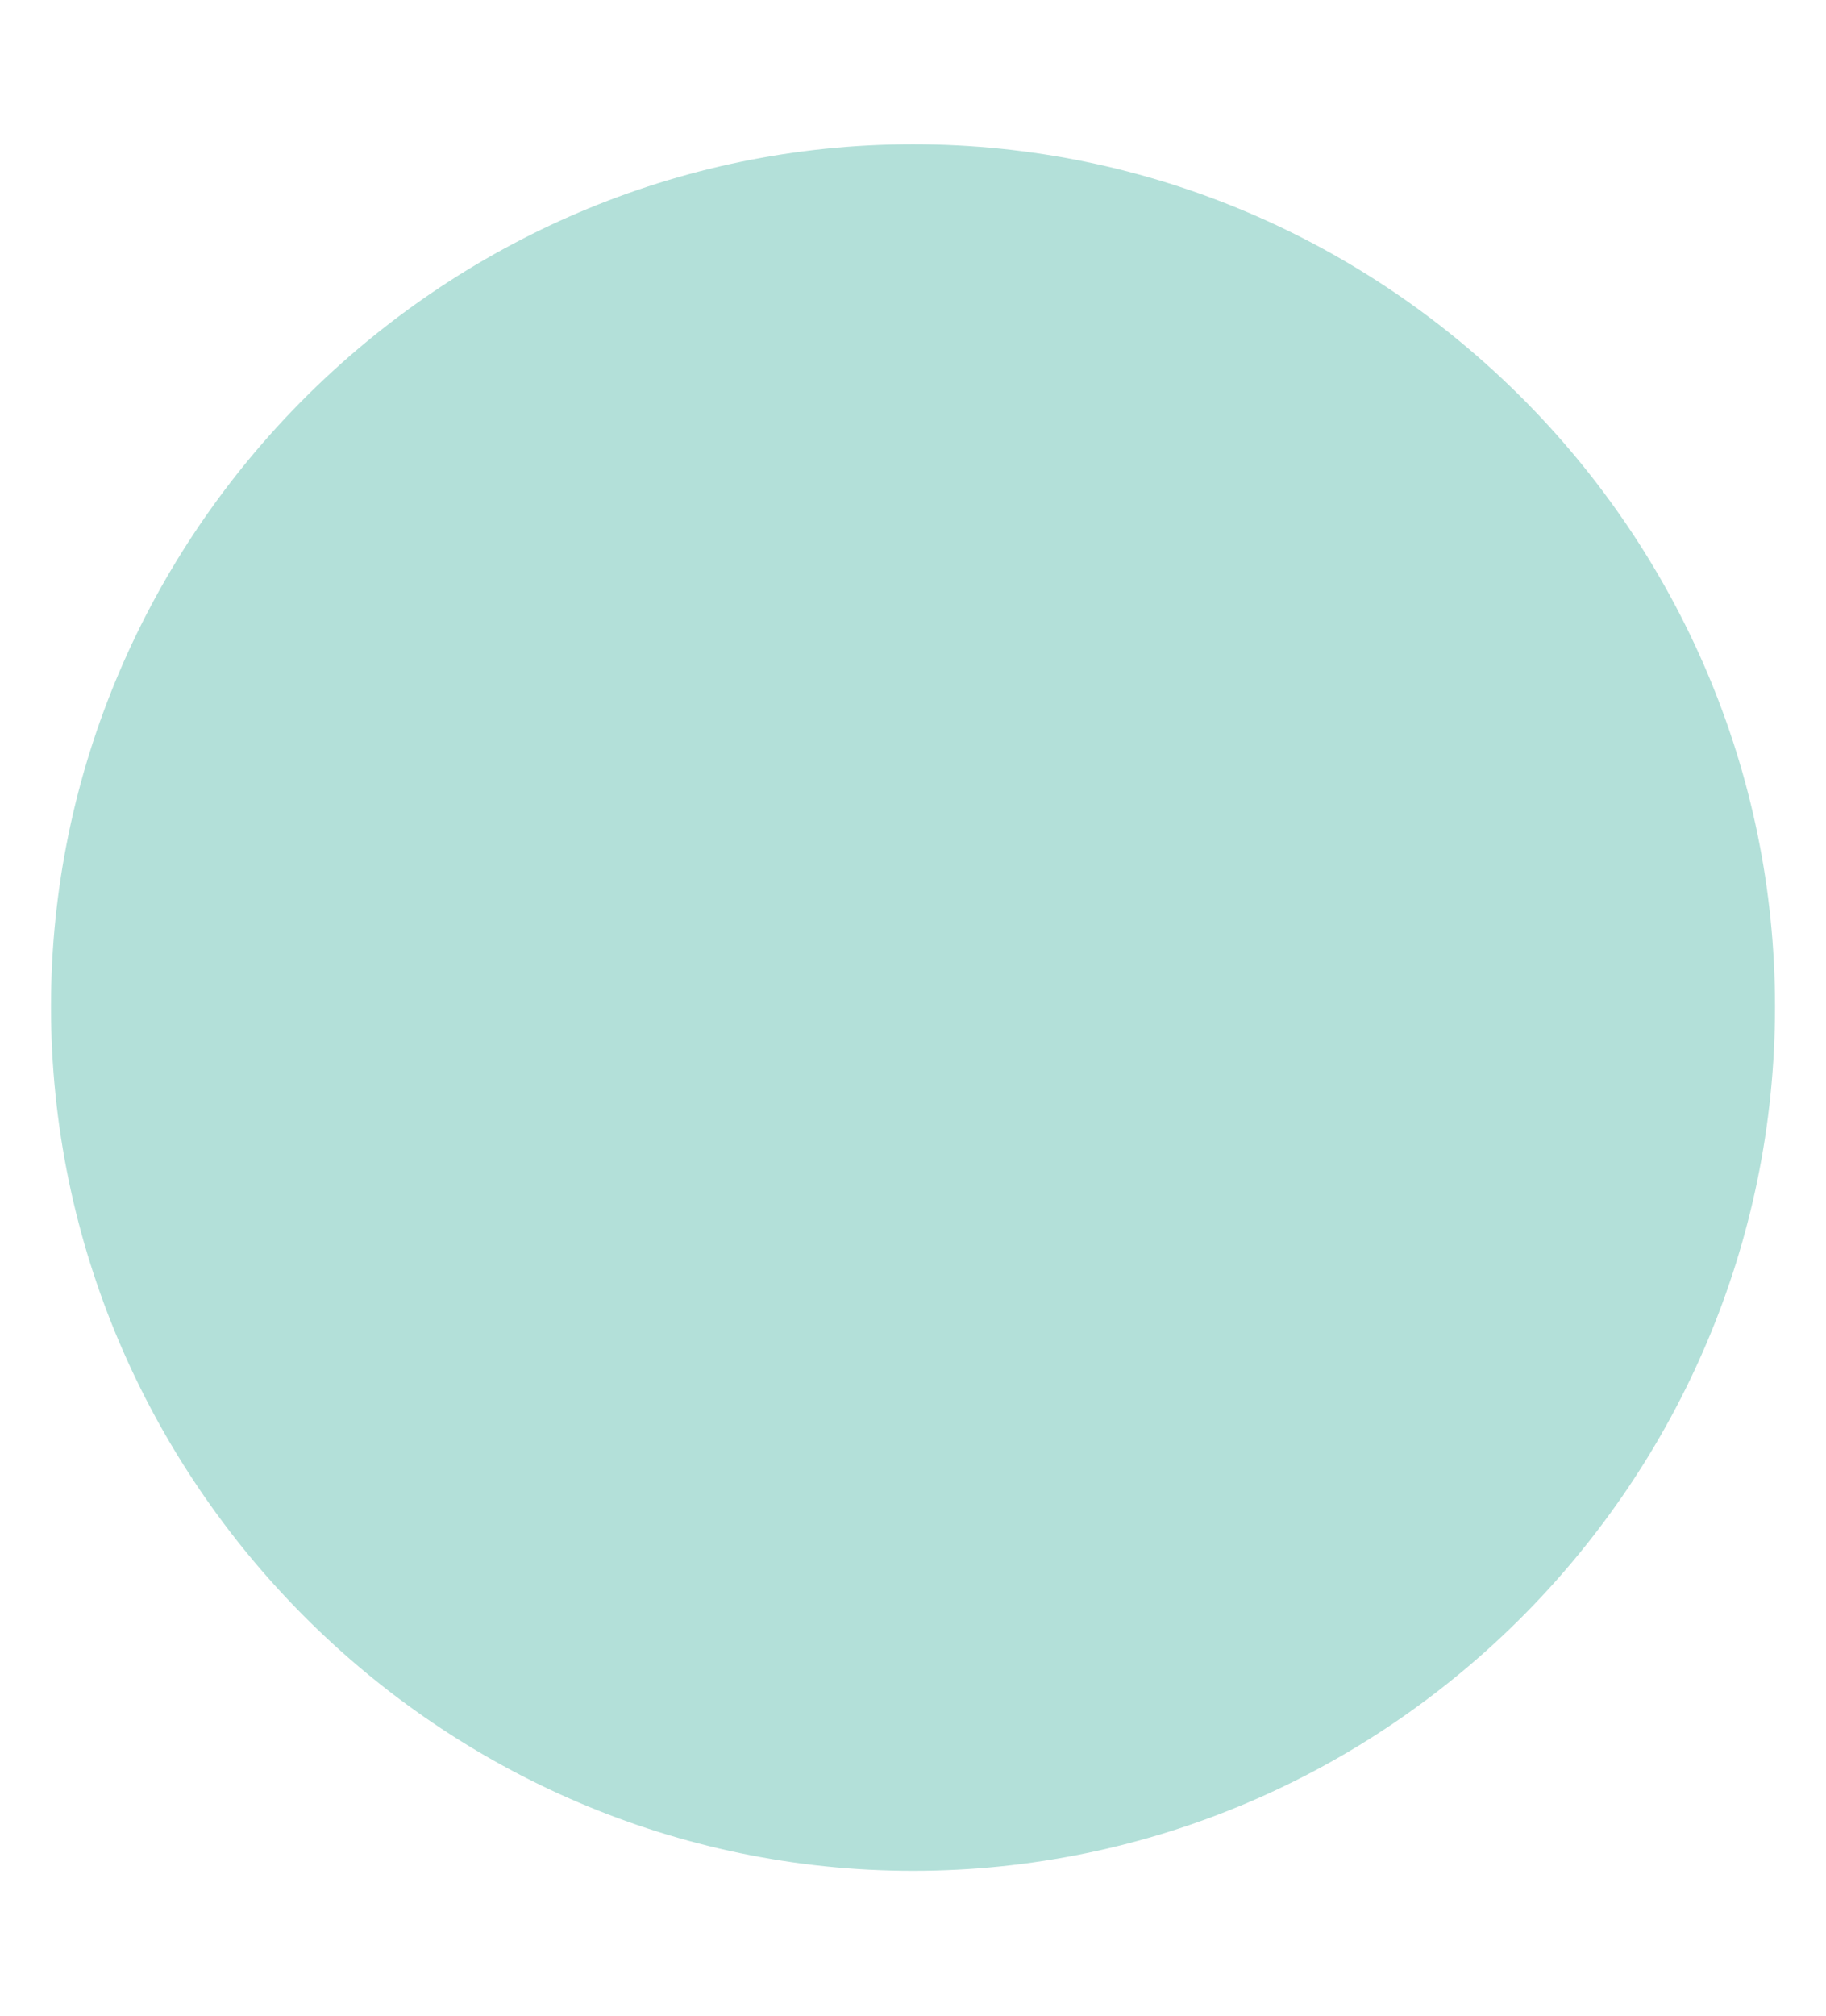
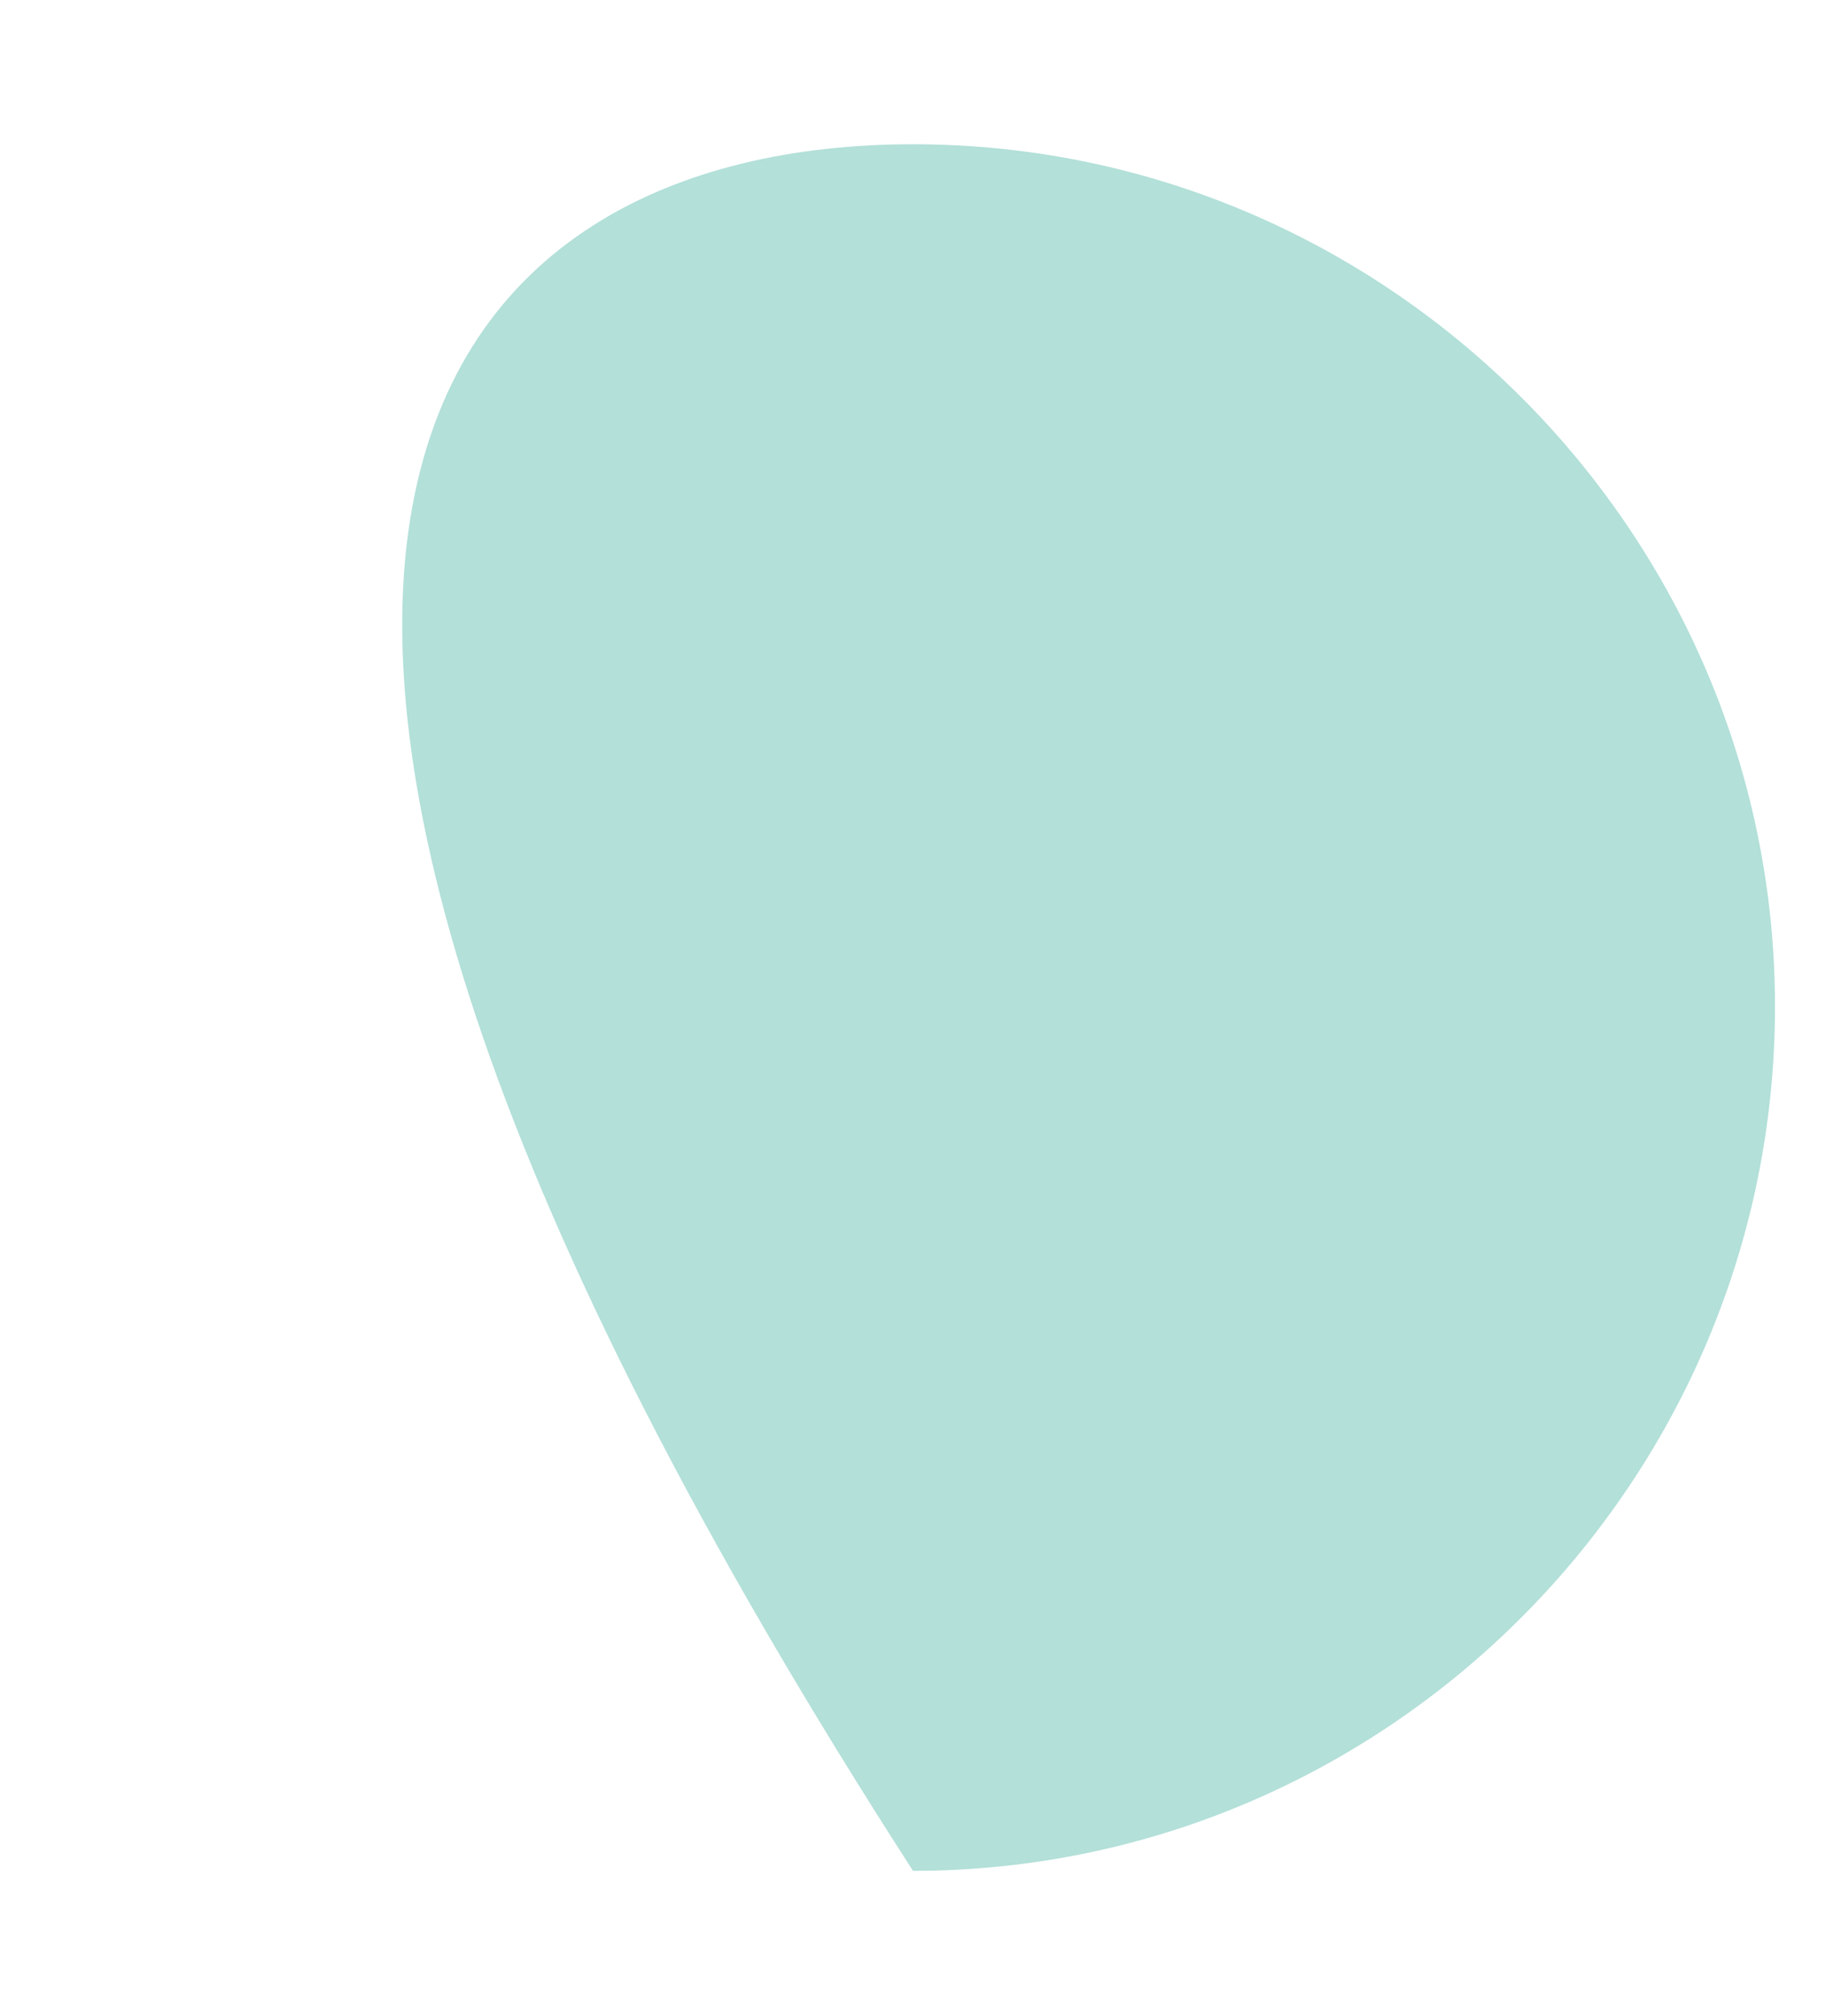
<svg xmlns="http://www.w3.org/2000/svg" id="Слой_1" x="0px" y="0px" viewBox="0 0 29 32" style="enable-background:new 0 0 29 32;" xml:space="preserve">
  <style type="text/css"> .st0{fill:#709296;} .st1{fill-rule:evenodd;clip-rule:evenodd;fill:#709296;} .st2{fill:#FEFEFE;} .st3{fill-rule:evenodd;clip-rule:evenodd;fill:#FEFEFE;} .st4{fill:#C0CEDB;} .st5{fill:#74869A;} .st6{fill:#263138;} .st7{fill:#B3E0D9;} .st8{opacity:0.2;fill:#74869A;} .st9{fill:#E9EEF3;} .st10{fill:#EDF5F4;} .st11{fill:#D9E5E5;} .st12{fill-rule:evenodd;clip-rule:evenodd;fill:#263138;} .st13{fill:url(#SVGID_1_);} .st14{fill:url(#SVGID_00000176733013955859692410000006664683942419938716_);} .st15{fill:url(#SVGID_00000107553384902280174310000005973725695499277750_);} .st16{fill:url(#SVGID_00000119795806711854655790000008520890946016381831_);} .st17{fill:url(#SVGID_00000009585093089730226470000012456449195373640332_);} .st18{fill-rule:evenodd;clip-rule:evenodd;fill:url(#SVGID_00000109738862660082075510000011830726786797951156_);} .st19{fill-rule:evenodd;clip-rule:evenodd;fill:url(#SVGID_00000120535103593664963920000000816045544007623590_);} .st20{fill-rule:evenodd;clip-rule:evenodd;fill:url(#SVGID_00000118388444643423437110000006683066064942469304_);} .st21{fill-rule:evenodd;clip-rule:evenodd;fill:url(#SVGID_00000175308694615713948670000010052269383688771996_);} .st22{fill-rule:evenodd;clip-rule:evenodd;fill:url(#SVGID_00000026853048982959578150000009594732153256942991_);} .st23{fill-rule:evenodd;clip-rule:evenodd;fill:url(#SVGID_00000162322642109561855410000015243934771137175197_);} .st24{fill-rule:evenodd;clip-rule:evenodd;fill:url(#SVGID_00000088826205347409305580000008312668454762211458_);} .st25{fill:url(#SVGID_00000093166120058732745270000002826624943559892626_);} .st26{fill:url(#SVGID_00000173870902891923672880000016184485974374709438_);} .st27{fill:url(#SVGID_00000157292363274862070830000002296254426139873455_);} .st28{fill:url(#SVGID_00000162332276355405436330000000638772114523439518_);} .st29{fill:url(#SVGID_00000178203168628203047280000002244726555316365191_);} .st30{fill:url(#SVGID_00000020373413734429451930000013315075030816394167_);} .st31{fill:url(#SVGID_00000143584241130244666820000011202461022432391559_);} .st32{fill:url(#SVGID_00000013897734452957037750000012126643287968886159_);} .st33{fill:url(#SVGID_00000155861172556584461470000005341836188800092557_);} .st34{fill:url(#SVGID_00000080899614855513636660000006571624970818005402_);} .st35{fill:url(#SVGID_00000001653806632792940540000006226666970913082531_);} .st36{fill:url(#SVGID_00000060748721211047089150000016858729483323555476_);} .st37{fill:url(#SVGID_00000132772344146288393840000009050278755206920380_);} .st38{fill:url(#SVGID_00000103986348050932612330000011993318642408447659_);} .st39{fill:url(#SVGID_00000158011825665603256870000014111722993466557059_);} .st40{fill:url(#SVGID_00000000216031655389454250000004329928654910535609_);} .st41{fill:url(#SVGID_00000183954583931801239530000009537337915773778085_);} .st42{fill:url(#SVGID_00000139267384108150985430000005815614450024407206_);} .st43{fill:url(#SVGID_00000079448010755936120580000015075130383552016003_);} .st44{fill:url(#SVGID_00000071532266971261594430000001413455209097817775_);} .st45{fill:url(#SVGID_00000075853514413286007210000008235023072215507380_);} .st46{fill:url(#SVGID_00000129889476197842774140000005414912446876808323_);} .st47{fill:url(#SVGID_00000026858644023585235360000010015428170102117536_);} .st48{fill:url(#SVGID_00000116232233026550342310000003655392044879195062_);} .st49{fill:url(#SVGID_00000023250514105090622420000008315267607550333879_);} .st50{fill:url(#SVGID_00000132065933109854972840000017766944824495876010_);} .st51{fill:url(#SVGID_00000101083456301204172780000008237695704483449517_);} .st52{fill:url(#SVGID_00000110465713734850179760000012319643621492858033_);} .st53{fill:url(#SVGID_00000074423189068527495340000003439255489118546822_);} .st54{fill:url(#SVGID_00000003096151472713201420000015811787367994744217_);} .st55{fill:url(#SVGID_00000001660670719772658370000004240555796245840048_);} .st56{fill:url(#SVGID_00000106148597477894897500000007871195570633144222_);} .st57{fill:url(#SVGID_00000046338106733956194860000011379097127500272010_);} .st58{fill:url(#SVGID_00000124120112750762681100000015250277943580864938_);} .st59{fill:url(#SVGID_00000114764132177852989410000011695928413767603078_);} .st60{fill:url(#SVGID_00000154419014437008661670000006942590621734949002_);} .st61{fill:url(#SVGID_00000181067192887414658480000006965278762033982097_);} .st62{fill:url(#SVGID_00000057149431072992398330000001063976669991119803_);} .st63{fill:url(#SVGID_00000069383803319798205590000016763507729593202073_);} .st64{fill:url(#SVGID_00000047760630598228816820000003831789489097207478_);} .st65{fill:url(#SVGID_00000101783733680732567490000005596642395807517593_);} .st66{fill:url(#SVGID_00000003825108244522408640000000880352446243482502_);} .st67{fill:url(#SVGID_00000175290171104865017110000005244420423983426203_);} .st68{fill:url(#SVGID_00000016763495772001829720000000569079120420327808_);} .st69{fill:url(#SVGID_00000100354132894611582220000016500387662212287889_);} .st70{fill:url(#SVGID_00000036940899475440430940000015955866173374965944_);} .st71{fill:url(#SVGID_00000005984392562870382920000007480617258307070104_);} .st72{fill:url(#SVGID_00000099621407701838448080000010373526180048458660_);} .st73{fill:url(#SVGID_00000039107523247455089390000009824113603597725864_);} .st74{fill:url(#SVGID_00000077310630532866299700000012220703609000386216_);} .st75{fill:url(#SVGID_00000093892944381323916870000009007264697803212465_);} .st76{fill:url(#SVGID_00000165953478986217779060000007131979444535604904_);} .st77{fill:url(#SVGID_00000181778194954683327580000000911145452723078530_);} .st78{fill:url(#SVGID_00000083084937289839922320000002531364142736142472_);} .st79{fill:url(#SVGID_00000157995227722879918090000011236937083251466115_);} .st80{fill:url(#SVGID_00000050622417328790843960000001797014787681959058_);} .st81{fill:url(#SVGID_00000126308731228032898850000016408184524911013760_);} .st82{fill:url(#SVGID_00000140714164646013168650000015934626521522970247_);} .st83{fill:url(#SVGID_00000181062555386820921860000012274792070624009617_);} .st84{fill:url(#SVGID_00000064326947198982841500000003913570758462014858_);} .st85{fill:url(#SVGID_00000145043458603516168810000016441772423926550707_);} .st86{fill:url(#SVGID_00000045612683866326217710000014709135251995715200_);} .st87{fill:url(#SVGID_00000078029995637622478730000002506152012446085039_);} .st88{fill:url(#SVGID_00000087372773478818885080000002022778713117770426_);} .st89{fill:url(#SVGID_00000063634627115934463030000001333729158884127667_);} .st90{fill:url(#SVGID_00000100359941011750776930000017912554311192941719_);} .st91{fill:url(#SVGID_00000010303583564217547150000005843789341057148544_);} .st92{fill:url(#SVGID_00000141457850889007873680000009745306909909028507_);} .st93{fill:url(#SVGID_00000017501993380134151710000007137219973393626503_);} .st94{fill:url(#SVGID_00000070092497392274290690000008178726832142352278_);} .st95{fill:url(#SVGID_00000063607032151910773690000009492174022760961708_);} .st96{fill:url(#SVGID_00000163763539438402532690000002670240296275365552_);} .st97{fill:url(#SVGID_00000062901297266274850340000001679519998408236982_);} .st98{fill:url(#SVGID_00000034056268061958110450000004926642415770893462_);} .st99{fill:url(#SVGID_00000183947741897330689930000014378288608459510682_);} .st100{fill:url(#SVGID_00000127023820533418759590000016879650384955530905_);} .st101{fill:url(#SVGID_00000162336736004516318600000016952638293931455127_);} .st102{fill:url(#SVGID_00000000220321098028221320000016204058811205681549_);} .st103{fill:url(#SVGID_00000045586769092837284710000008133658412907209891_);} .st104{fill:url(#SVGID_00000078026324855946530660000014713780463396682393_);} .st105{fill:url(#SVGID_00000091699755569360758780000012436955875388465799_);} .st106{fill:url(#SVGID_00000026130810810994839020000006560925519373864067_);} .st107{fill:url(#SVGID_00000019639467098360255000000016390489294608660398_);} .st108{fill:url(#SVGID_00000032636369716028604220000009853299089285066644_);} .st109{fill:url(#SVGID_00000026849418231500694640000014174625834399787160_);} .st110{fill:url(#SVGID_00000120522554452227946940000010255214812211851710_);} .st111{fill:url(#SVGID_00000179611170841382007390000006182325492347520131_);} .st112{fill:url(#SVGID_00000000224029232774690070000013083050722634179004_);} .st113{fill:url(#SVGID_00000149377607508187310570000014639747491511842442_);} .st114{fill:url(#SVGID_00000114058106483791755660000011095924472522350511_);} .st115{fill:url(#SVGID_00000125560783722803630660000007718216671088431235_);} .st116{fill:url(#SVGID_00000036253869785565580390000010593709163419957681_);} .st117{fill:url(#SVGID_00000006704360648425189400000010294905592936764288_);} .st118{fill:url(#SVGID_00000160170565098995169970000004023401748603637398_);} .st119{fill:url(#SVGID_00000011712416343856018930000006280065740573582223_);} .st120{fill:url(#SVGID_00000075878959093114920150000003650863351191329415_);} .st121{fill:url(#SVGID_00000147197948330083685150000017607706243448743079_);} .st122{fill:url(#SVGID_00000153703212124496515300000014520645981124304280_);} .st123{fill:url(#SVGID_00000067955669466804645120000000223424644380428221_);} .st124{fill:url(#SVGID_00000180341175756444101050000016831937366822323074_);} .st125{fill:url(#SVGID_00000050632792621475509930000011440518311944652732_);} .st126{fill:url(#SVGID_00000077286104542312882440000000001731369630442893_);} .st127{fill:url(#SVGID_00000131367617069333616430000011580236674624401589_);} .st128{fill:url(#SVGID_00000177483479883819278430000013494329481249913775_);} .st129{fill:url(#SVGID_00000177472577309552639250000004599102672818973372_);} .st130{fill:url(#SVGID_00000163056644731146271290000013716434181826196662_);} .st131{fill:url(#SVGID_00000026148538326683504100000009552370564588987305_);} .st132{fill:url(#SVGID_00000094601922708765317580000002802227559937721755_);} .st133{fill:url(#SVGID_00000083061411210812584950000012745413518011389320_);} .st134{fill:url(#SVGID_00000164473888418822242710000005447898440902915477_);} .st135{fill:url(#SVGID_00000061459952135983789320000008766875230427061672_);} .st136{fill:url(#SVGID_00000054240603297419002970000010196393049353177252_);} .st137{fill:url(#SVGID_00000089572395265412548290000009607049783784703890_);} .st138{fill:url(#SVGID_00000149374050986293007310000011504308866530353568_);} .st139{fill:url(#SVGID_00000089546919430841264300000012450963032324502700_);} .st140{fill:url(#SVGID_00000126289165986444209250000007415900350269940617_);} .st141{fill:url(#SVGID_00000170267903648003510270000018040267513045150350_);} .st142{fill:url(#SVGID_00000021080118681309846160000007171860877748079013_);} .st143{fill:url(#SVGID_00000118381776384778195310000012836204506509653926_);} .st144{fill:url(#SVGID_00000040550891590226135530000004850503937494996392_);} .st145{fill:url(#SVGID_00000053515866080923417980000018067458424081542821_);} .st146{fill:url(#SVGID_00000151526485339389834390000005714391169064168832_);} .st147{fill:url(#SVGID_00000000217770021842511560000008705691109371087038_);} .st148{fill:url(#SVGID_00000075881293779013390100000010756213352166864313_);} .st149{fill:url(#SVGID_00000156545746450258513600000011087367436968317063_);} .st150{fill:url(#SVGID_00000014598650550520071590000005178071835092896668_);} .st151{fill:url(#SVGID_00000102520046180561836690000010940292097288431490_);} .st152{fill:url(#SVGID_00000001663377915540583070000004990778576220255130_);} .st153{fill:url(#SVGID_00000057150544244535737340000001641693021694924196_);} .st154{fill:url(#SVGID_00000150082550170675805160000002366133975353682061_);} .st155{fill:url(#SVGID_00000035502560686589676410000007343798455422296221_);} .st156{fill:url(#SVGID_00000012456135878255176310000015130448150317230229_);} .st157{fill:url(#SVGID_00000145025370046370075720000012990751830315119775_);} .st158{fill:url(#SVGID_00000172426779793280102760000004846633854314906251_);} .st159{fill:url(#SVGID_00000182514164849308583670000008031753544176508575_);} .st160{fill:url(#SVGID_00000051352812726426975580000010195839776911566480_);} .st161{fill:url(#SVGID_00000058549088516275766320000013174430577749597340_);} .st162{fill:#E3EDED;} .st163{fill:#617F83;} .st164{fill:#636363;} .st165{fill-rule:evenodd;clip-rule:evenodd;fill:#B3E0D9;} .st166{fill-rule:evenodd;clip-rule:evenodd;fill:#709296;stroke:#263138;stroke-width:0.992;stroke-miterlimit:10;} .st167{fill-rule:evenodd;clip-rule:evenodd;fill:#FFFFFF;} .st168{fill-rule:evenodd;clip-rule:evenodd;fill:#0073CF;} .st169{fill-rule:evenodd;clip-rule:evenodd;} .st170{fill-rule:evenodd;clip-rule:evenodd;fill:#FDBA0B;} .st171{fill-rule:evenodd;clip-rule:evenodd;fill:#006A42;} .st172{fill-rule:evenodd;clip-rule:evenodd;fill:#C22229;} .st173{fill-rule:evenodd;clip-rule:evenodd;fill:#D7210A;} .st174{fill-rule:evenodd;clip-rule:evenodd;fill:#00976E;} .st175{fill:#EBEBEB;} .st176{fill:#DD2B1E;} .st177{fill:#F01212;} .st178{fill:#007000;} .st179{fill:#FFED00;} .st180{fill:#FFFFFF;} .st181{fill:#0051CE;} .st182{fill:#003673;} .st183{fill:#EC171D;} .st184{fill-rule:evenodd;clip-rule:evenodd;fill:#FFFFFF;stroke:#000000;stroke-width:0.028;stroke-miterlimit:10;} .st185{fill:#FEFEFE;stroke:#263138;stroke-miterlimit:10;} </style>
-   <path class="st165" d="M14.5,2.29L14.5,2.29c7.54,0,13.69,6.18,13.69,13.69l0,0c0,7.54-6.15,13.72-13.69,13.72l0,0 c-7.51,0-13.69-6.18-13.69-13.72l0,0C0.81,8.47,6.99,2.29,14.5,2.29L14.5,2.29z" />
+   <path class="st165" d="M14.5,2.29L14.5,2.29c7.54,0,13.69,6.18,13.69,13.69l0,0c0,7.54-6.15,13.72-13.69,13.72l0,0 l0,0C0.81,8.47,6.99,2.29,14.5,2.29L14.5,2.29z" />
</svg>